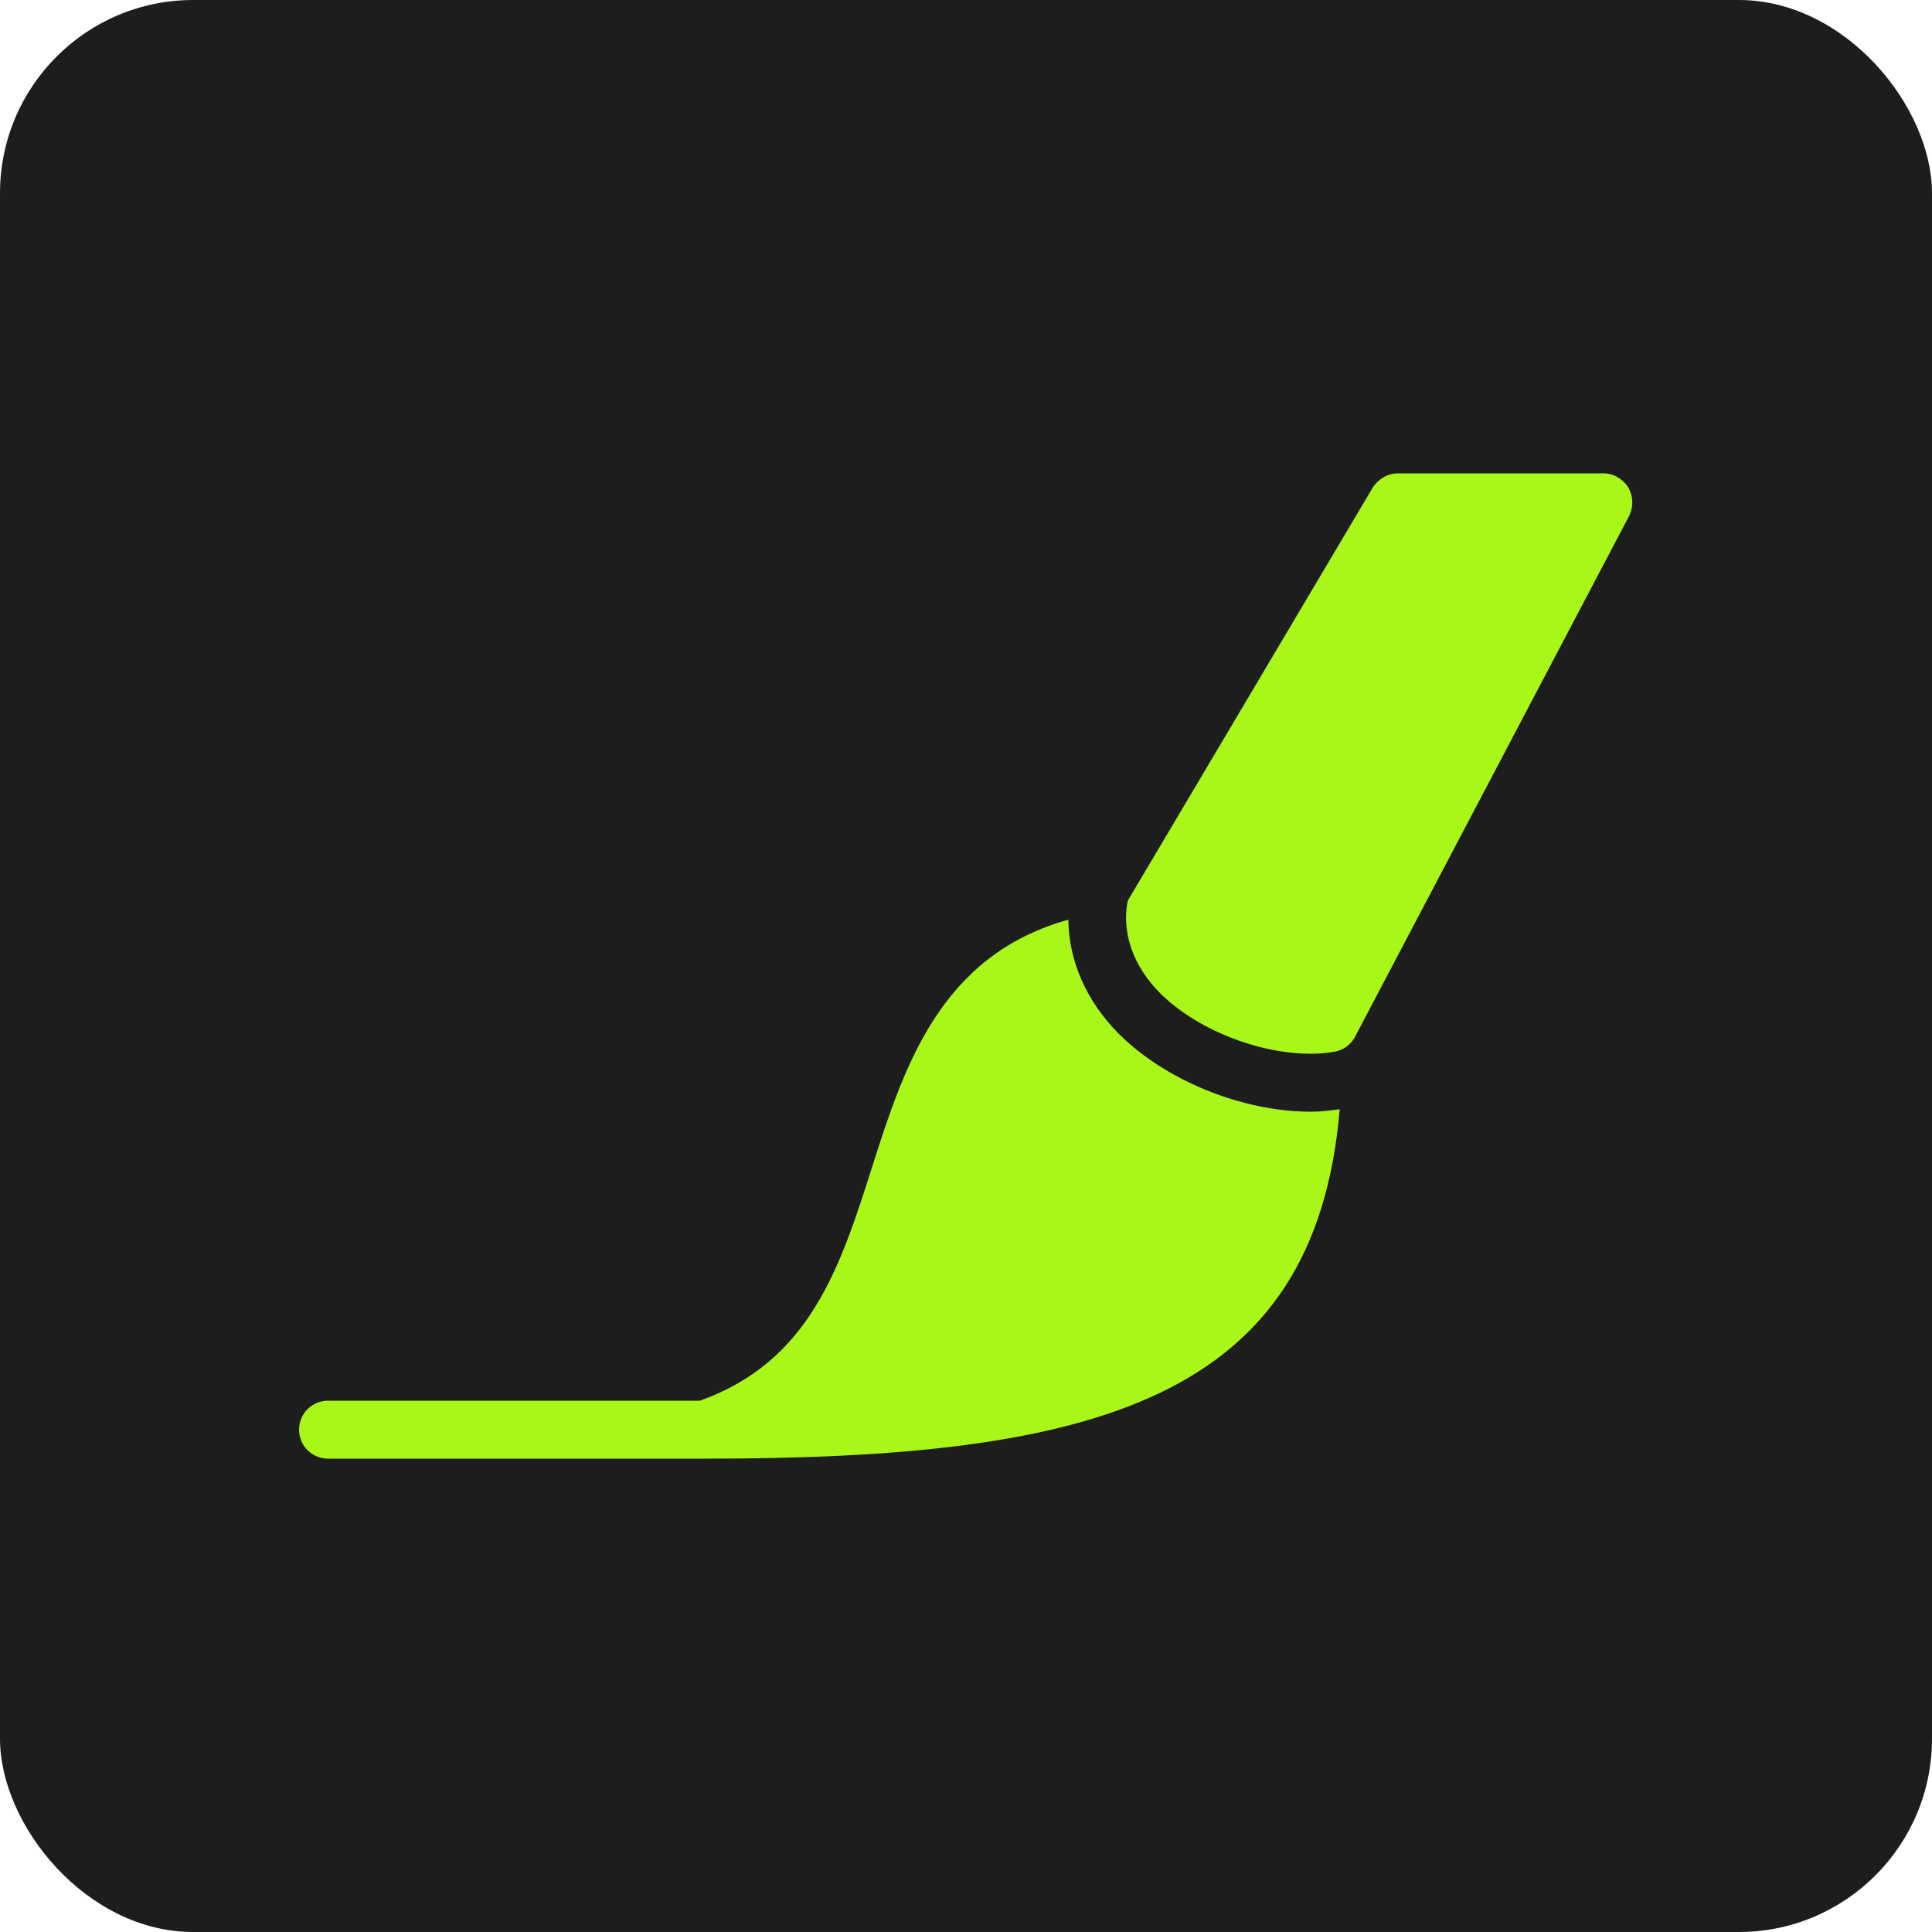
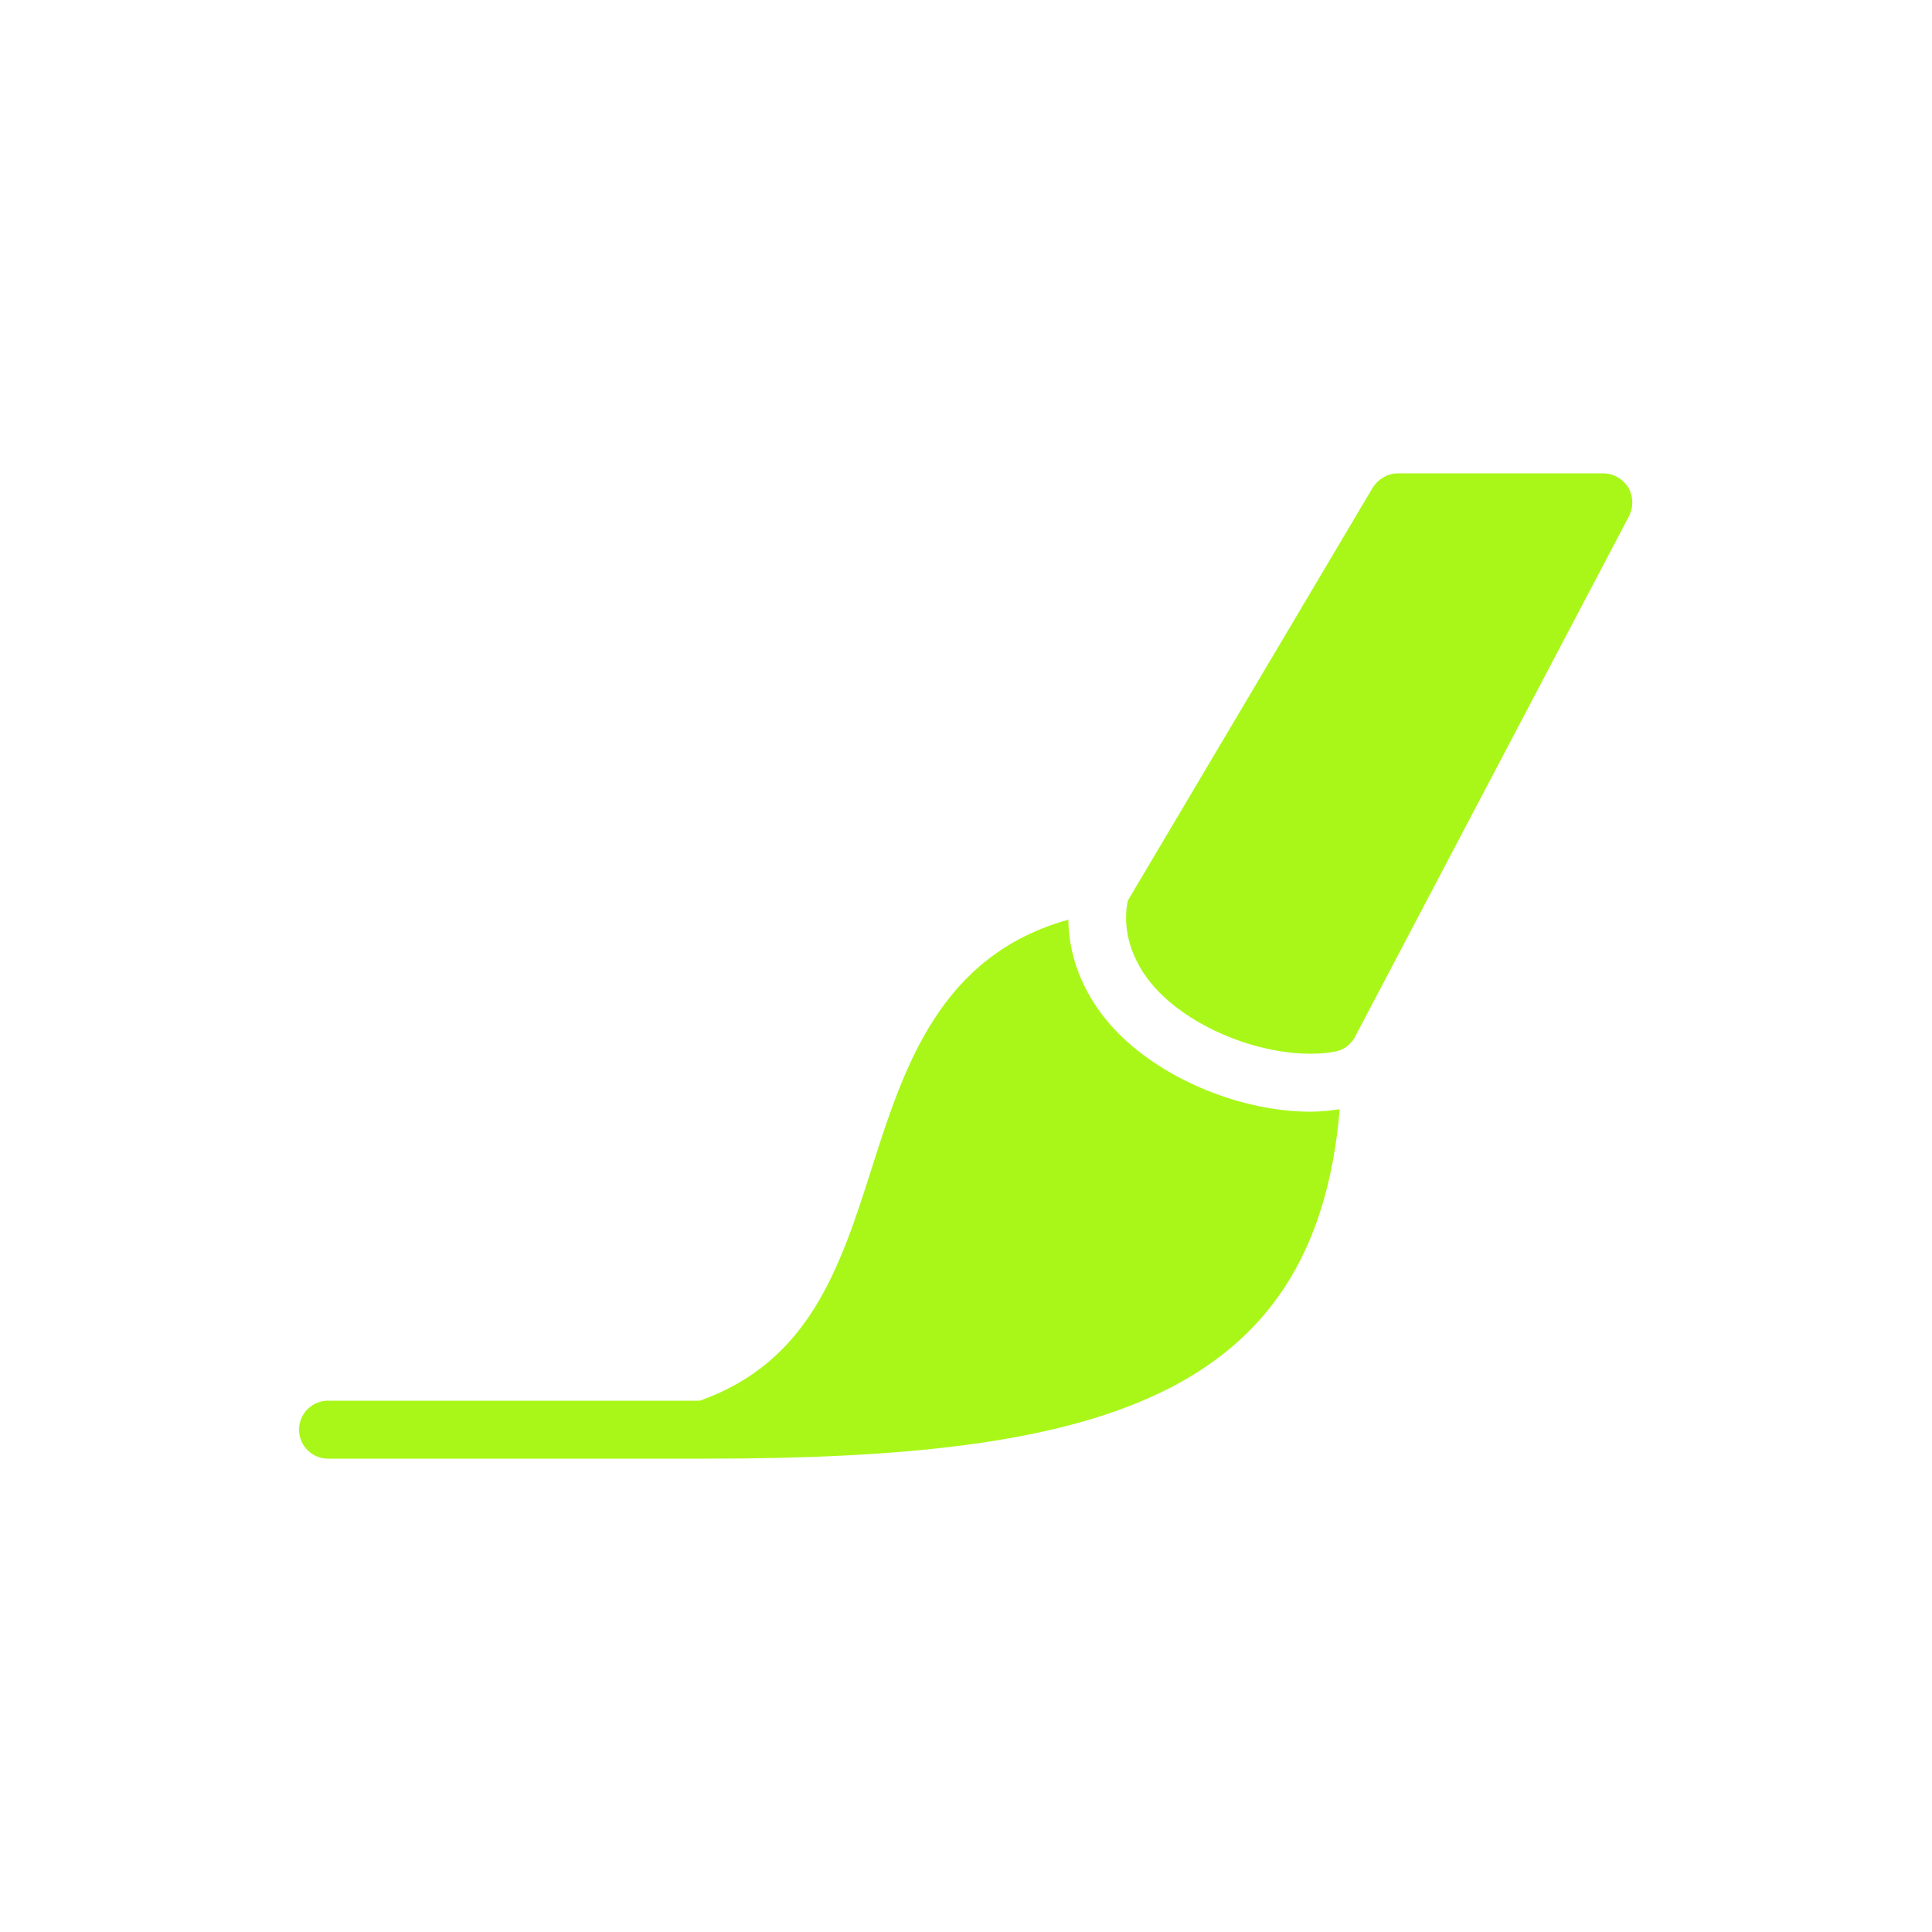
<svg xmlns="http://www.w3.org/2000/svg" width="80" height="80" viewBox="0 0 80 80" fill="none">
-   <rect width="80" height="80" rx="8" fill="#1D1D1D" />
  <path d="M57.874 19.6C57.513 19.6 57.161 19.783 56.931 20.069C56.903 20.111 56.866 20.144 56.842 20.191L46.727 37.248C46.713 37.281 46.694 37.309 46.689 37.342C46.446 38.636 46.933 40.014 48.02 41.106C49.497 42.597 52.066 43.633 54.269 43.633C54.625 43.633 54.967 43.605 55.281 43.544C55.624 43.483 55.9 43.277 56.083 42.981L67.445 21.391L67.464 21.363C67.464 21.349 67.464 21.339 67.469 21.33C67.633 21.006 67.628 20.613 67.474 20.285C67.455 20.252 67.445 20.214 67.427 20.181C67.408 20.148 67.38 20.12 67.356 20.088C67.131 19.792 66.77 19.6 66.4 19.6H57.874ZM44.238 38.083C38.931 39.559 37.436 44.167 36.114 48.32C34.792 52.469 33.536 56.383 28.975 58H13.6C13.169 57.995 12.766 58.22 12.546 58.595C12.33 58.97 12.33 59.43 12.546 59.805C12.766 60.18 13.169 60.405 13.6 60.4H29.2C45.321 60.4 54.461 57.995 55.474 45.93C55.085 45.986 54.686 46.033 54.269 46.033C51.433 46.033 48.241 44.73 46.319 42.798C44.978 41.449 44.256 39.78 44.238 38.083Z" fill="#A9F718" />
</svg>